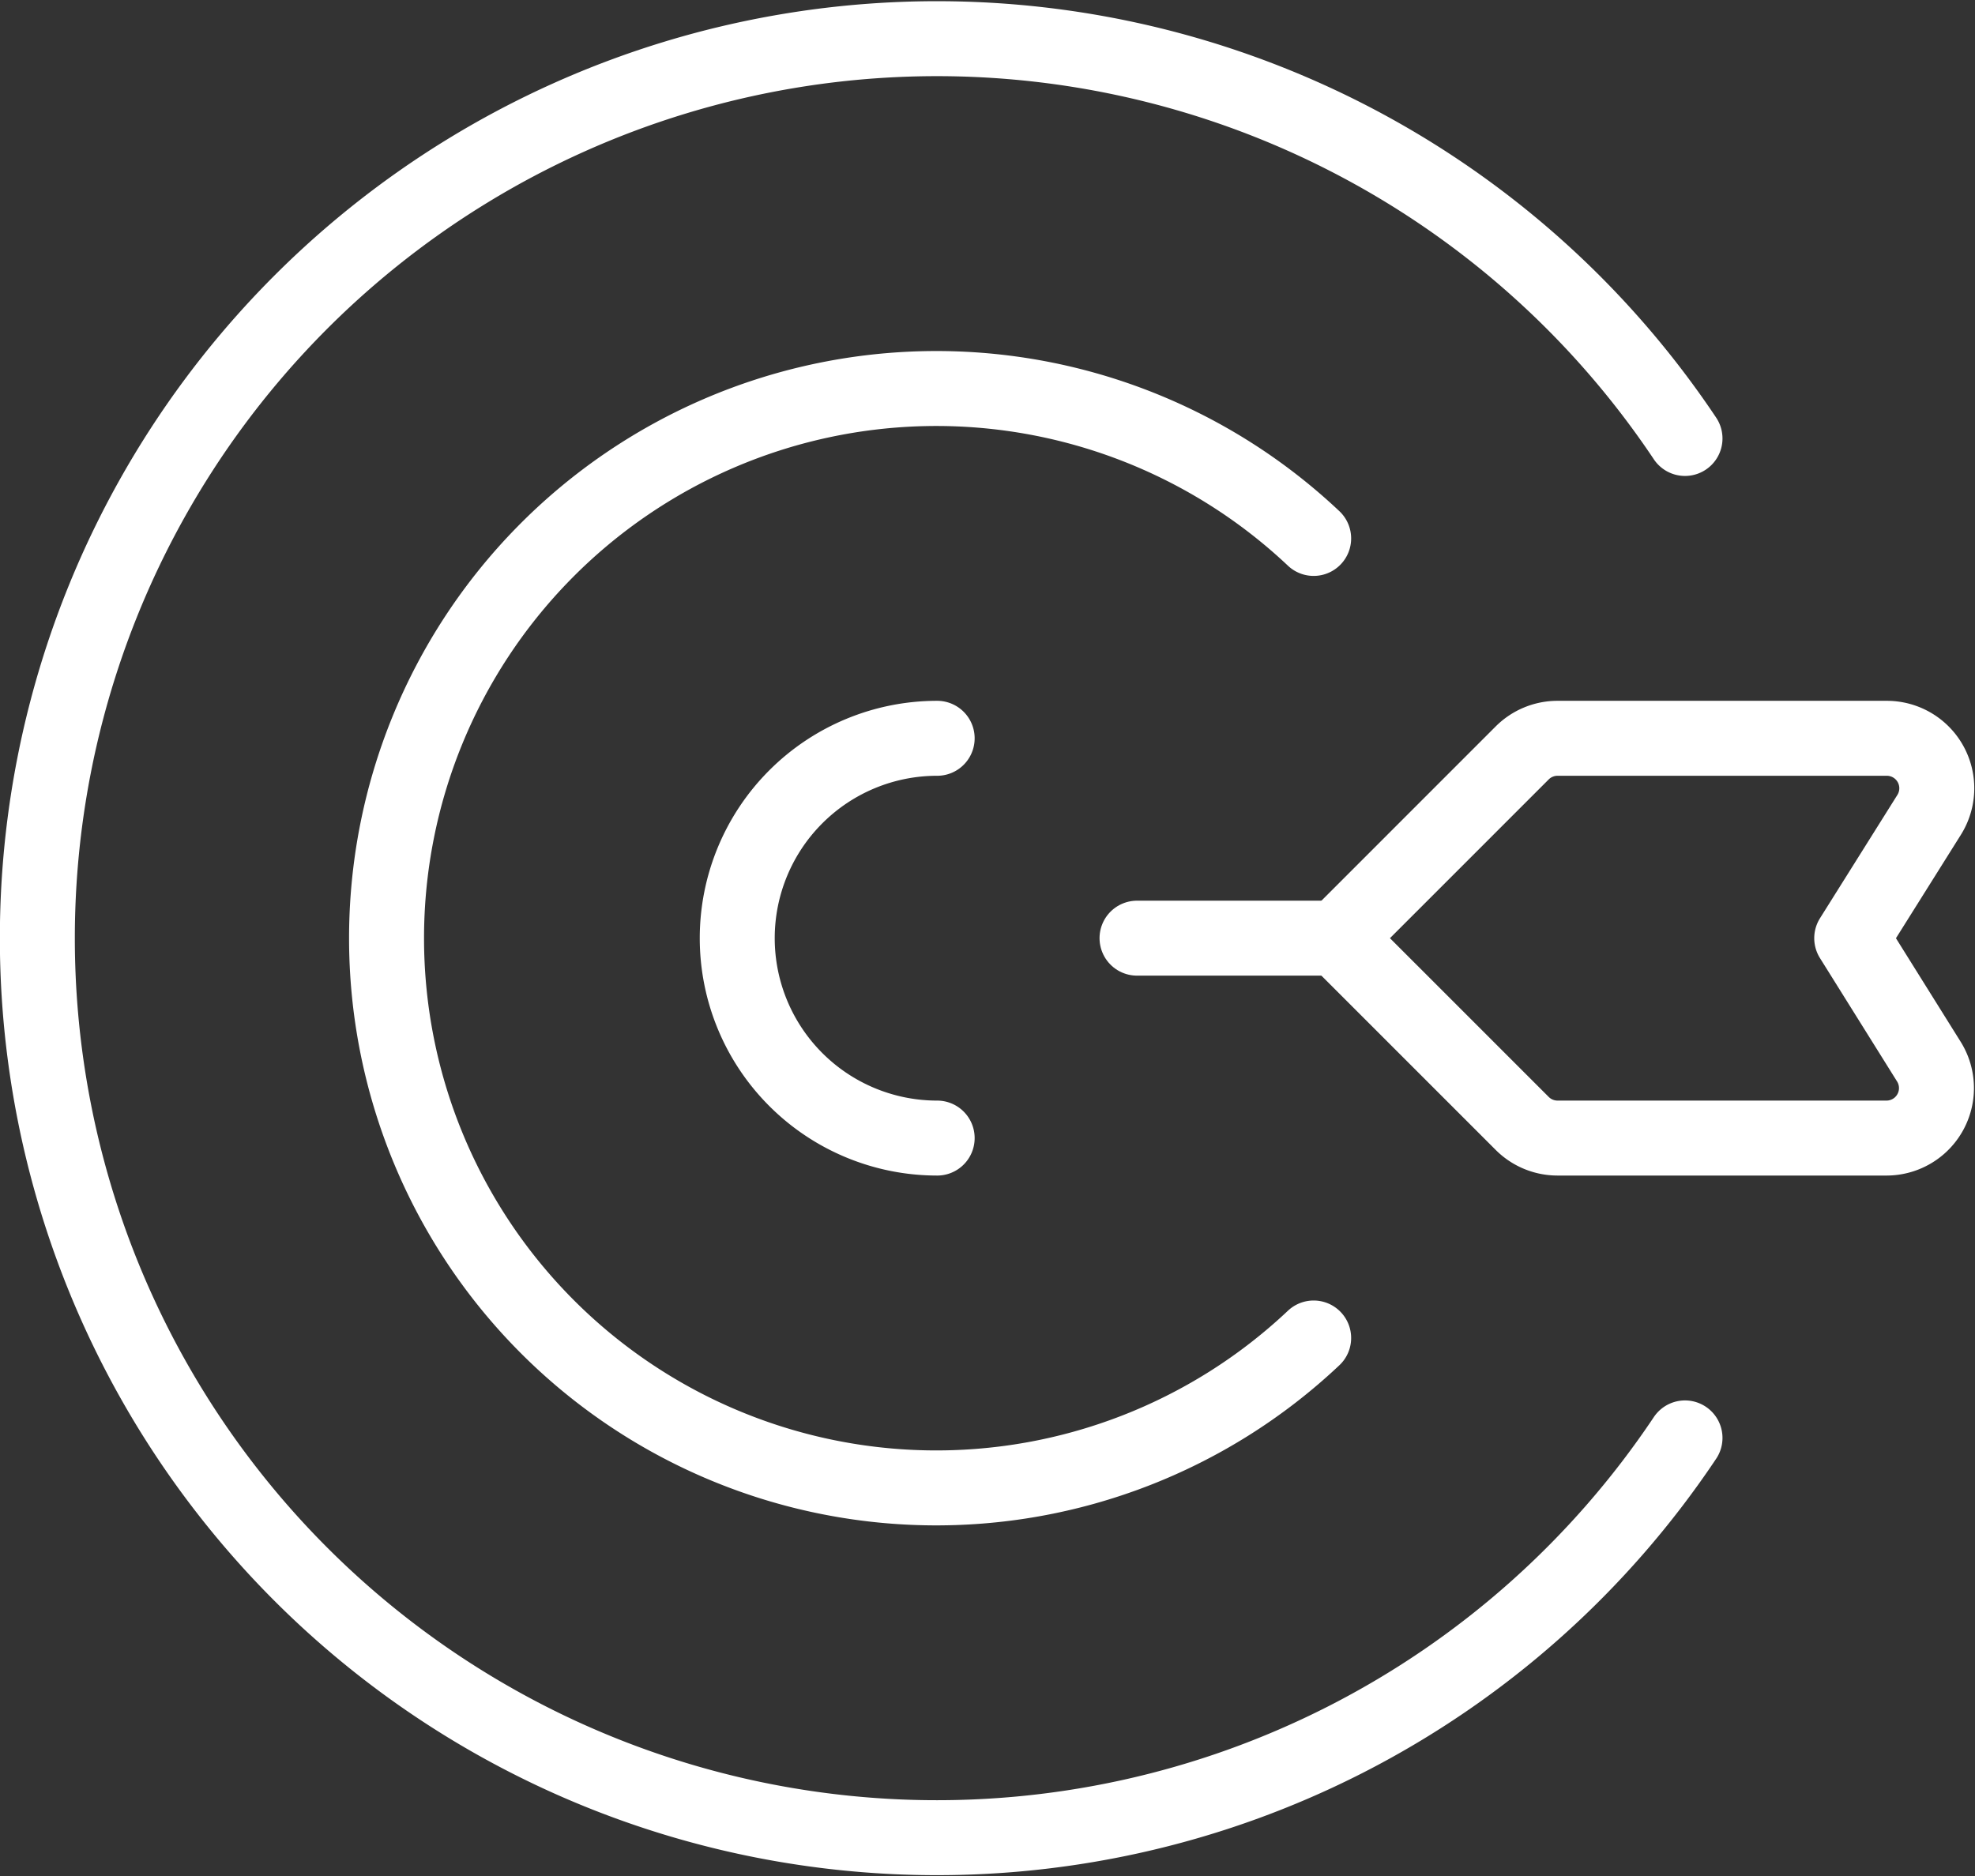
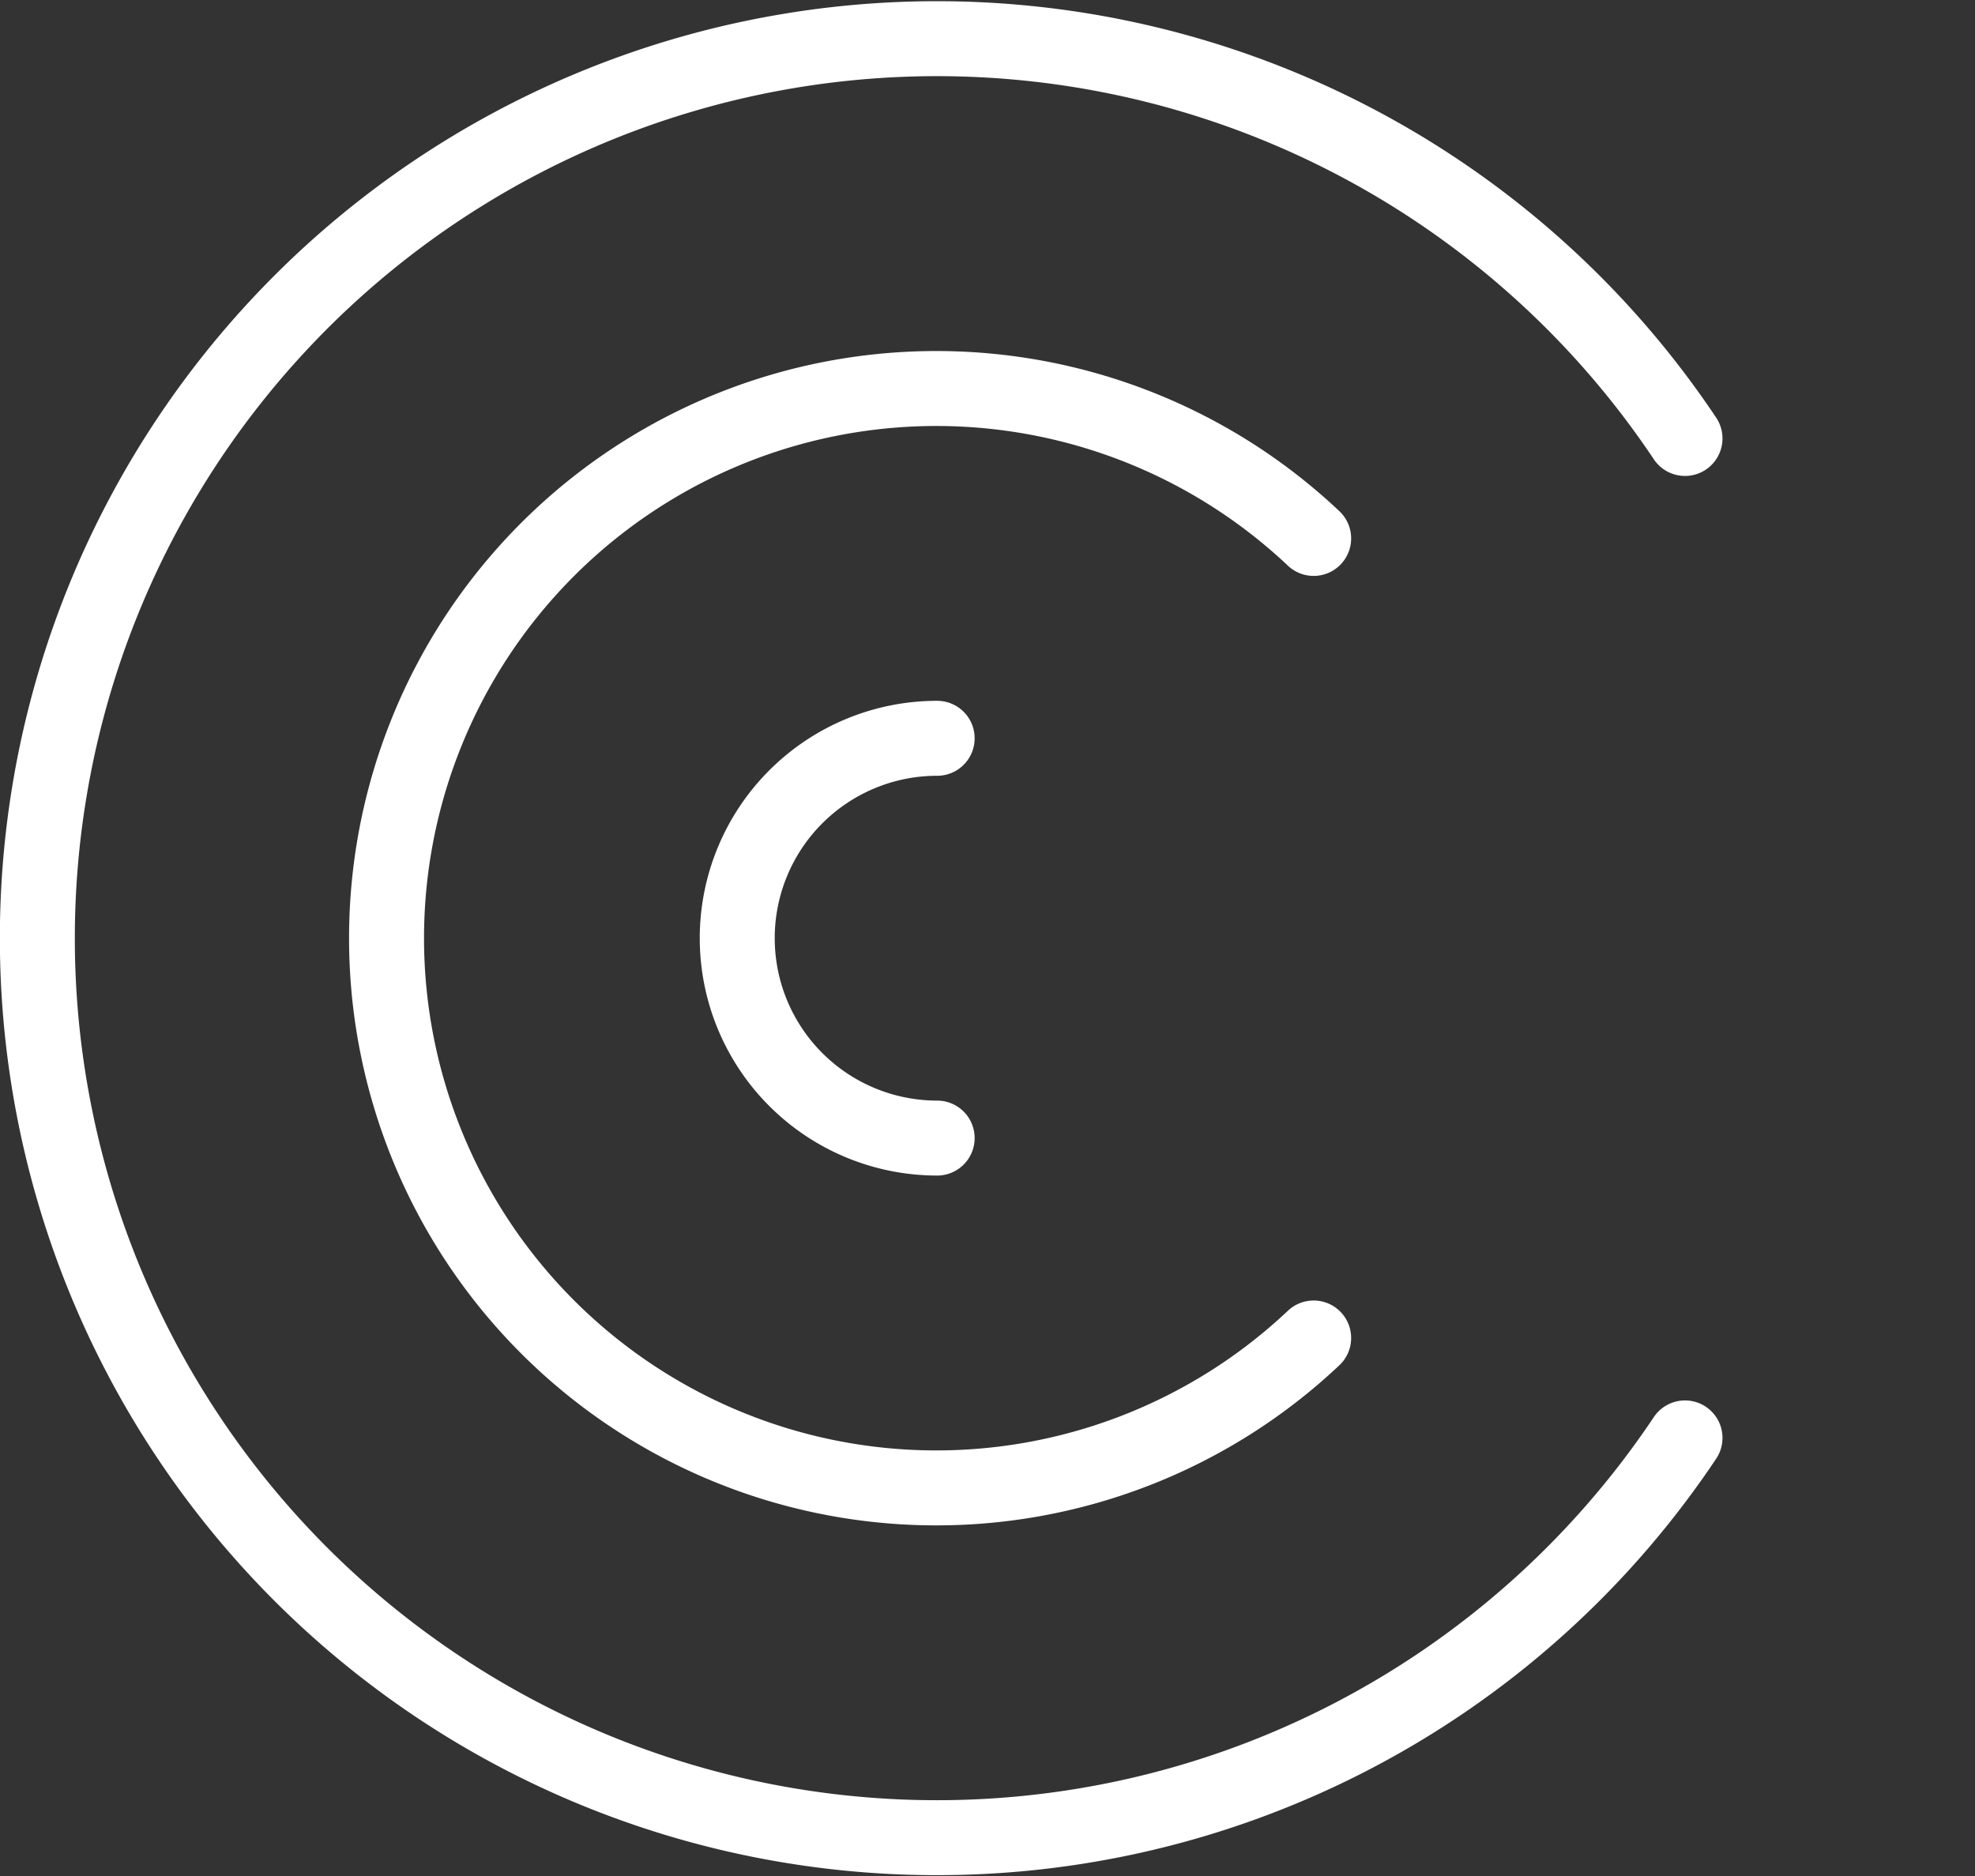
<svg xmlns="http://www.w3.org/2000/svg" width="79.033" height="75.094" viewBox="0 0 79.033 75.094">
  <rect x="0" y="0" width="79.033" height="75.094" fill="#333333" stroke="none" />
  <g id="Group_130139" data-name="Group 130139" transform="translate(-1.499 -1.452)">
    <path id="Path_232732" data-name="Path 232732" d="M18,26a8,8,0,0,1,0-16" transform="translate(21.001 21)" fill="none" stroke="#fff" stroke-linecap="round" stroke-linejoin="round" stroke-width="3" />
-     <path id="Path_232733" data-name="Path 232733" d="M24.828,10H38a2,2,0,0,1,1.7,3.06L36.6,18l3.087,4.94A2,2,0,0,1,38,26H24.828a2,2,0,0,1-1.414-.586L16,18l7.413-7.414A2,2,0,0,1,24.828,10Z" transform="translate(38.999 21)" fill="none" stroke="#fff" stroke-linecap="round" stroke-linejoin="round" stroke-width="3" fill-rule="evenodd" />
-     <path id="Path_232734" data-name="Path 232734" d="M14,12h8" transform="translate(32.999 26.999)" fill="none" stroke="#fff" stroke-linecap="round" stroke-linejoin="round" stroke-width="3" />
    <path id="Path_232735" data-name="Path 232735" d="M43.589,12.5a22,22,0,1,0,0,32" transform="translate(10.478 10.501)" fill="none" stroke="#fff" stroke-linecap="round" stroke-linejoin="round" stroke-width="3" />
    <path id="Path_232736" data-name="Path 232736" d="M68.927,19a36,36,0,1,0,0,40" transform="translate(0 0)" fill="none" stroke="#fff" stroke-linecap="round" stroke-linejoin="round" stroke-width="3" />
  </g>
</svg>